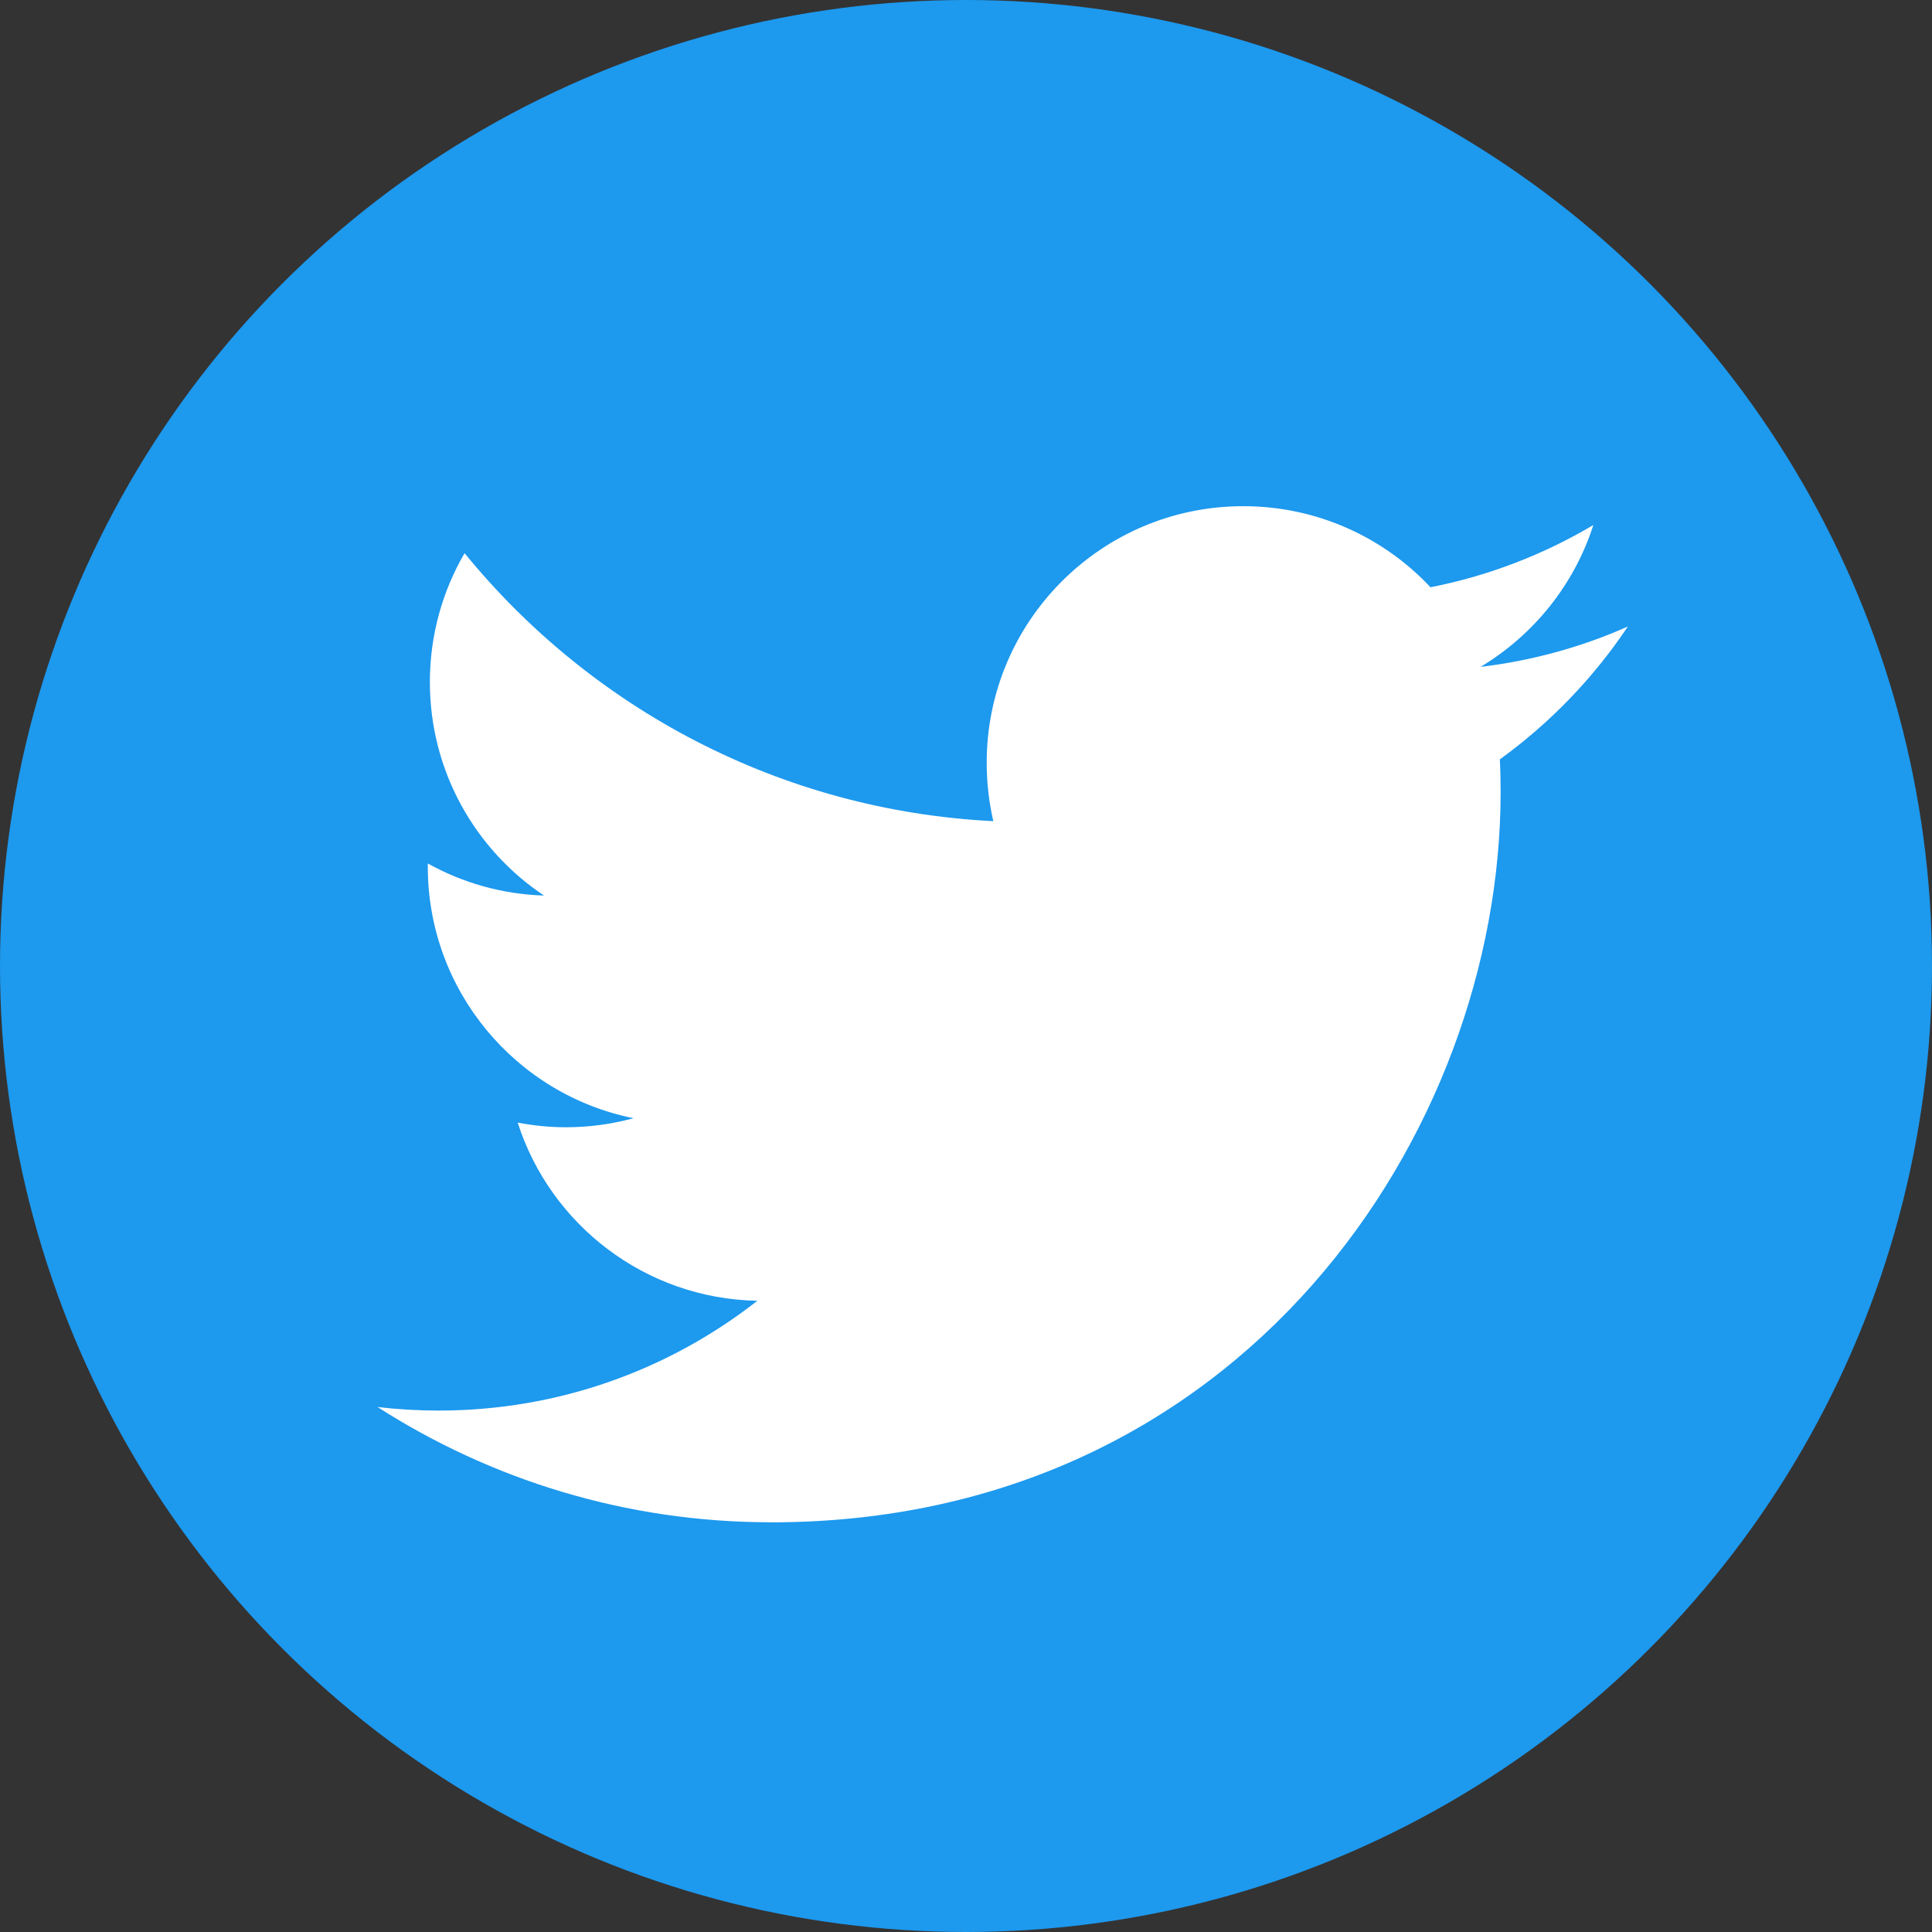
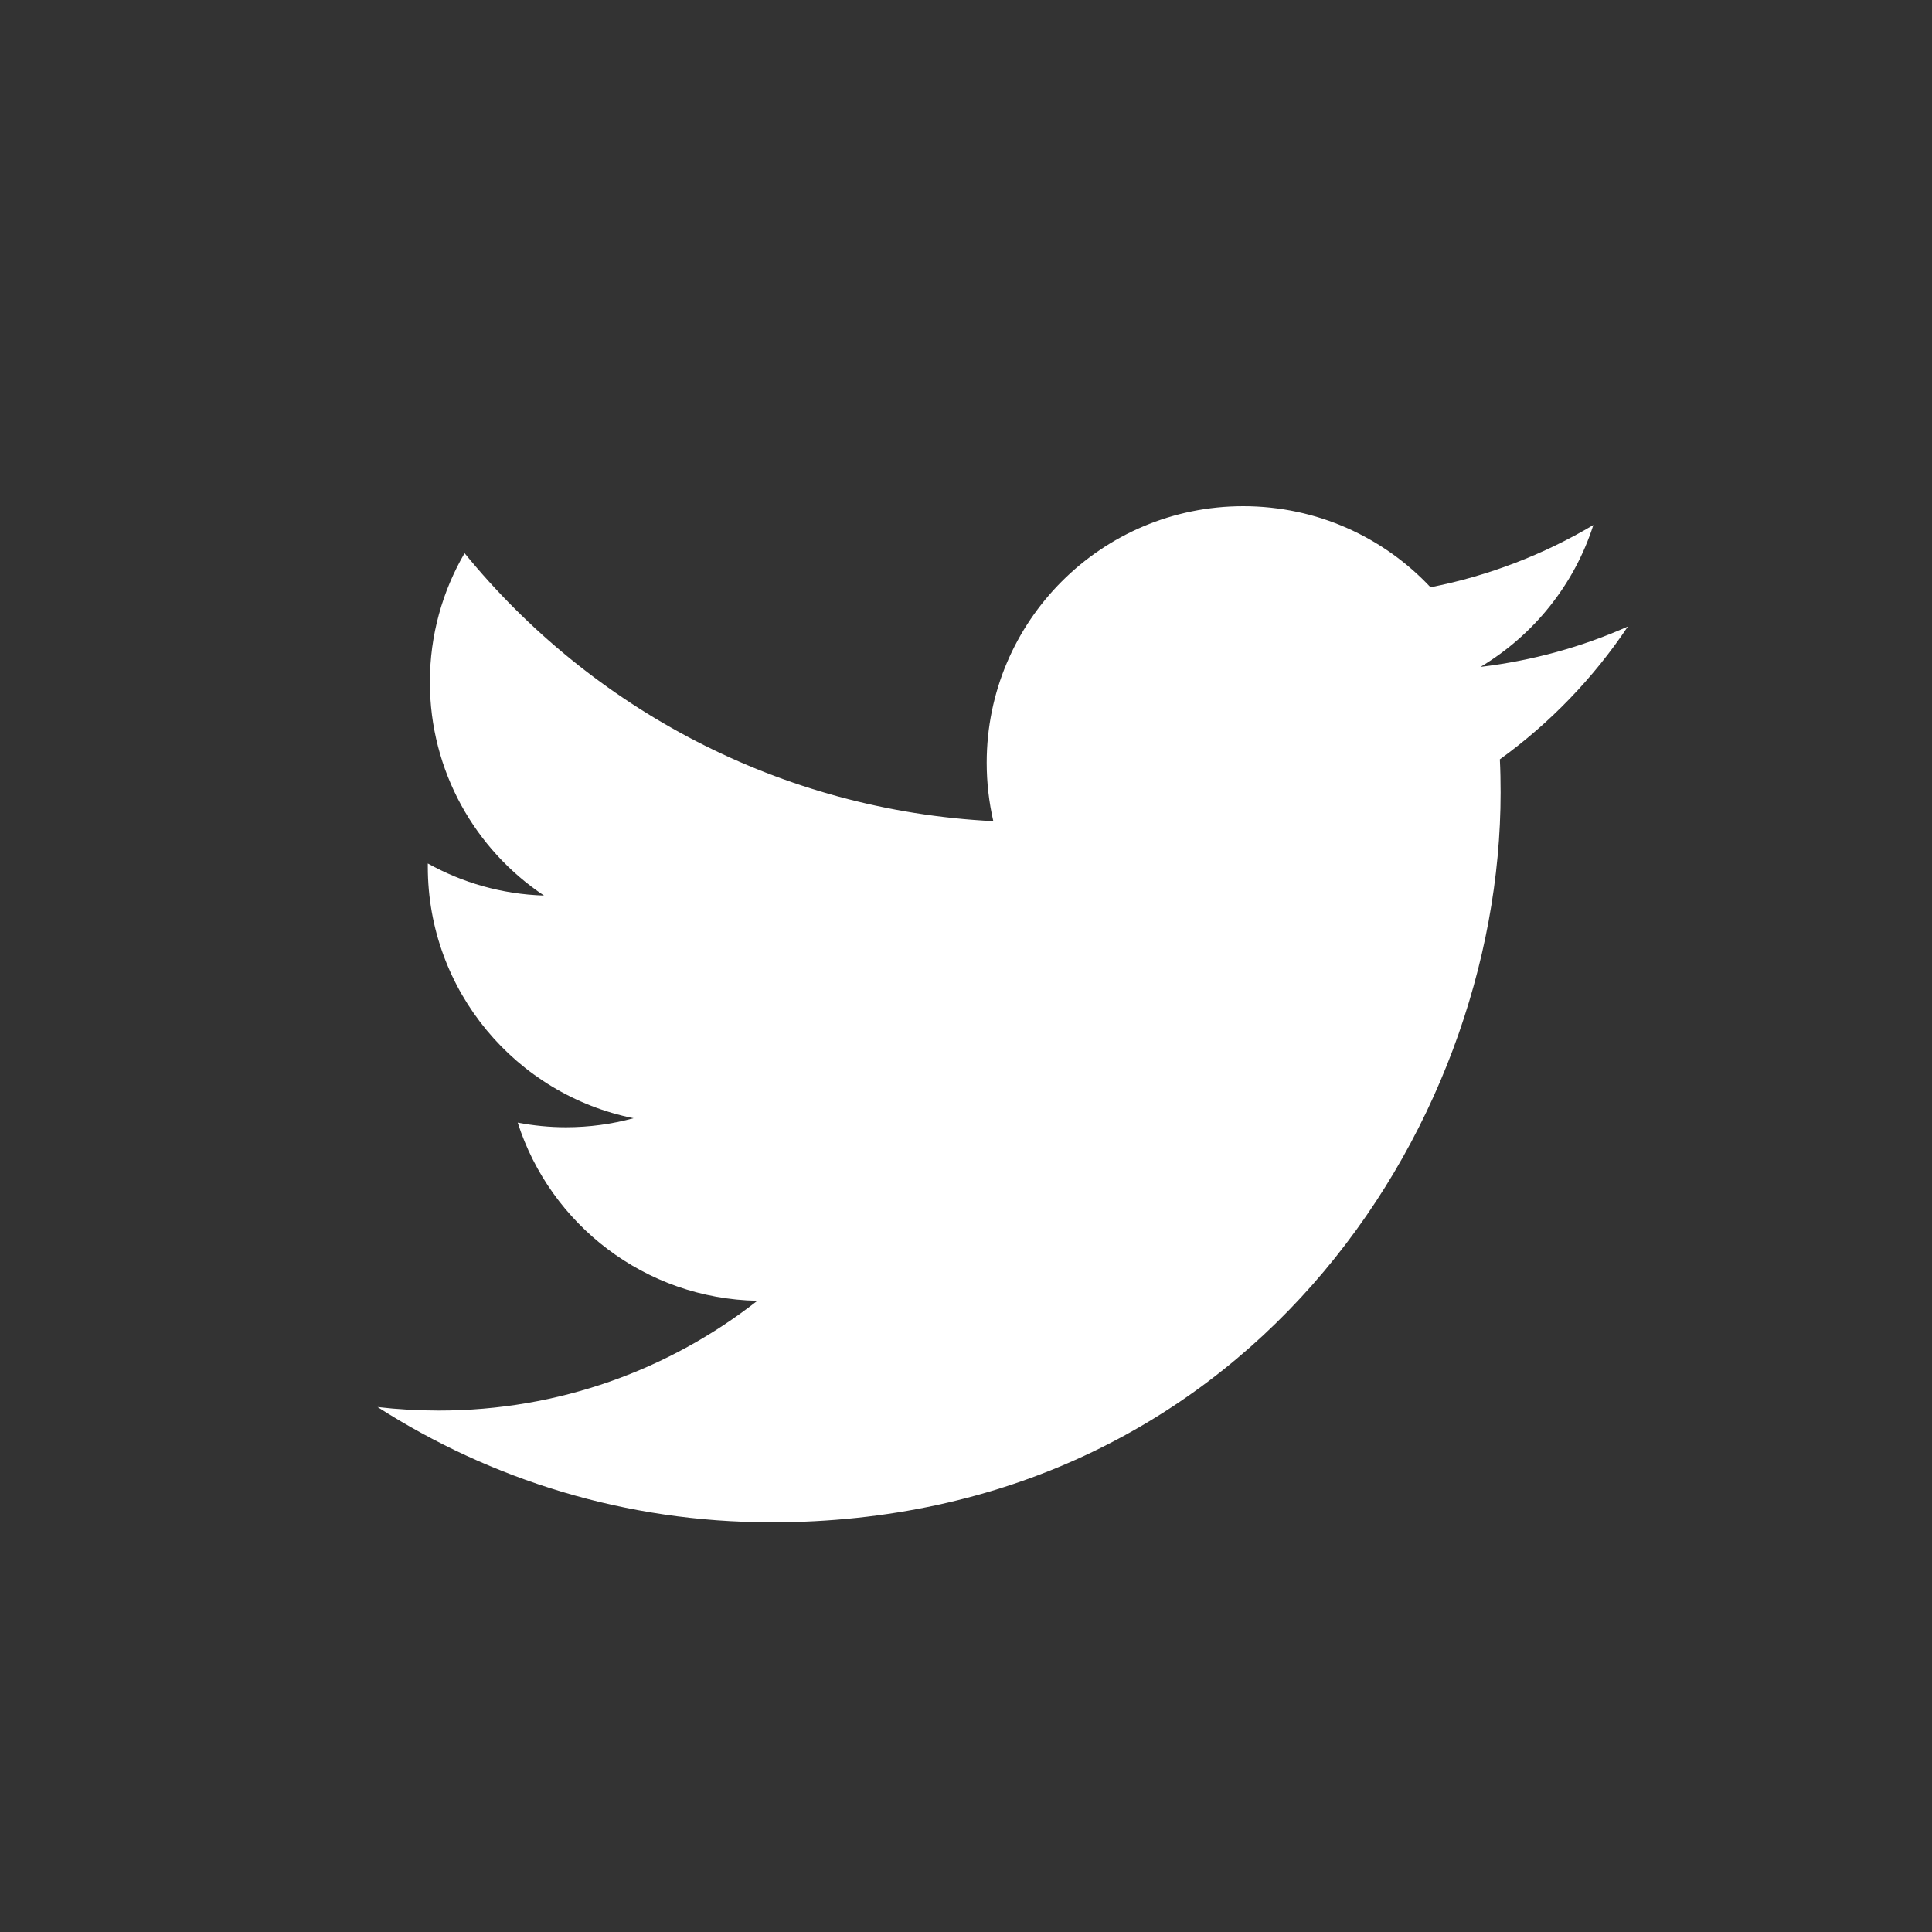
<svg xmlns="http://www.w3.org/2000/svg" width="28" height="28" viewBox="0 0 28 28">
  <rect x="0" y="0" width="28" height="28" fill="#333333" stroke="none" />
  <defs>
    <style>.d{fill:#fff;}.e{fill:#1d99ee;}</style>
  </defs>
  <g id="a" />
  <g id="b">
    <g id="c">
      <g>
-         <circle class="e" cx="14" cy="14" r="14" />
        <path class="d" d="M11.171,22.063c6.838,0,10.577-5.665,10.577-10.577,0-.161-.003-.321-.011-.481,.726-.525,1.357-1.179,1.855-1.925-.666,.296-1.383,.495-2.135,.585,.767-.46,1.357-1.188,1.635-2.056-.718,.426-1.514,.736-2.36,.902-.678-.723-1.644-1.175-2.714-1.175-2.053,0-3.718,1.665-3.718,3.717,0,.292,.033,.575,.096,.848-3.09-.155-5.829-1.635-7.663-3.884-.32,.549-.503,1.188-.503,1.868,0,1.29,.656,2.428,1.654,3.094-.61-.019-1.183-.186-1.684-.465,0,.016,0,.031,0,.047,0,1.801,1.282,3.304,2.982,3.645-.312,.085-.641,.131-.98,.131-.239,0-.472-.024-.699-.067,.473,1.477,1.846,2.552,3.473,2.582-1.273,.997-2.875,1.591-4.617,1.591-.3,0-.596-.017-.887-.051,1.645,1.054,3.599,1.67,5.698,1.67" />
      </g>
    </g>
  </g>
</svg>